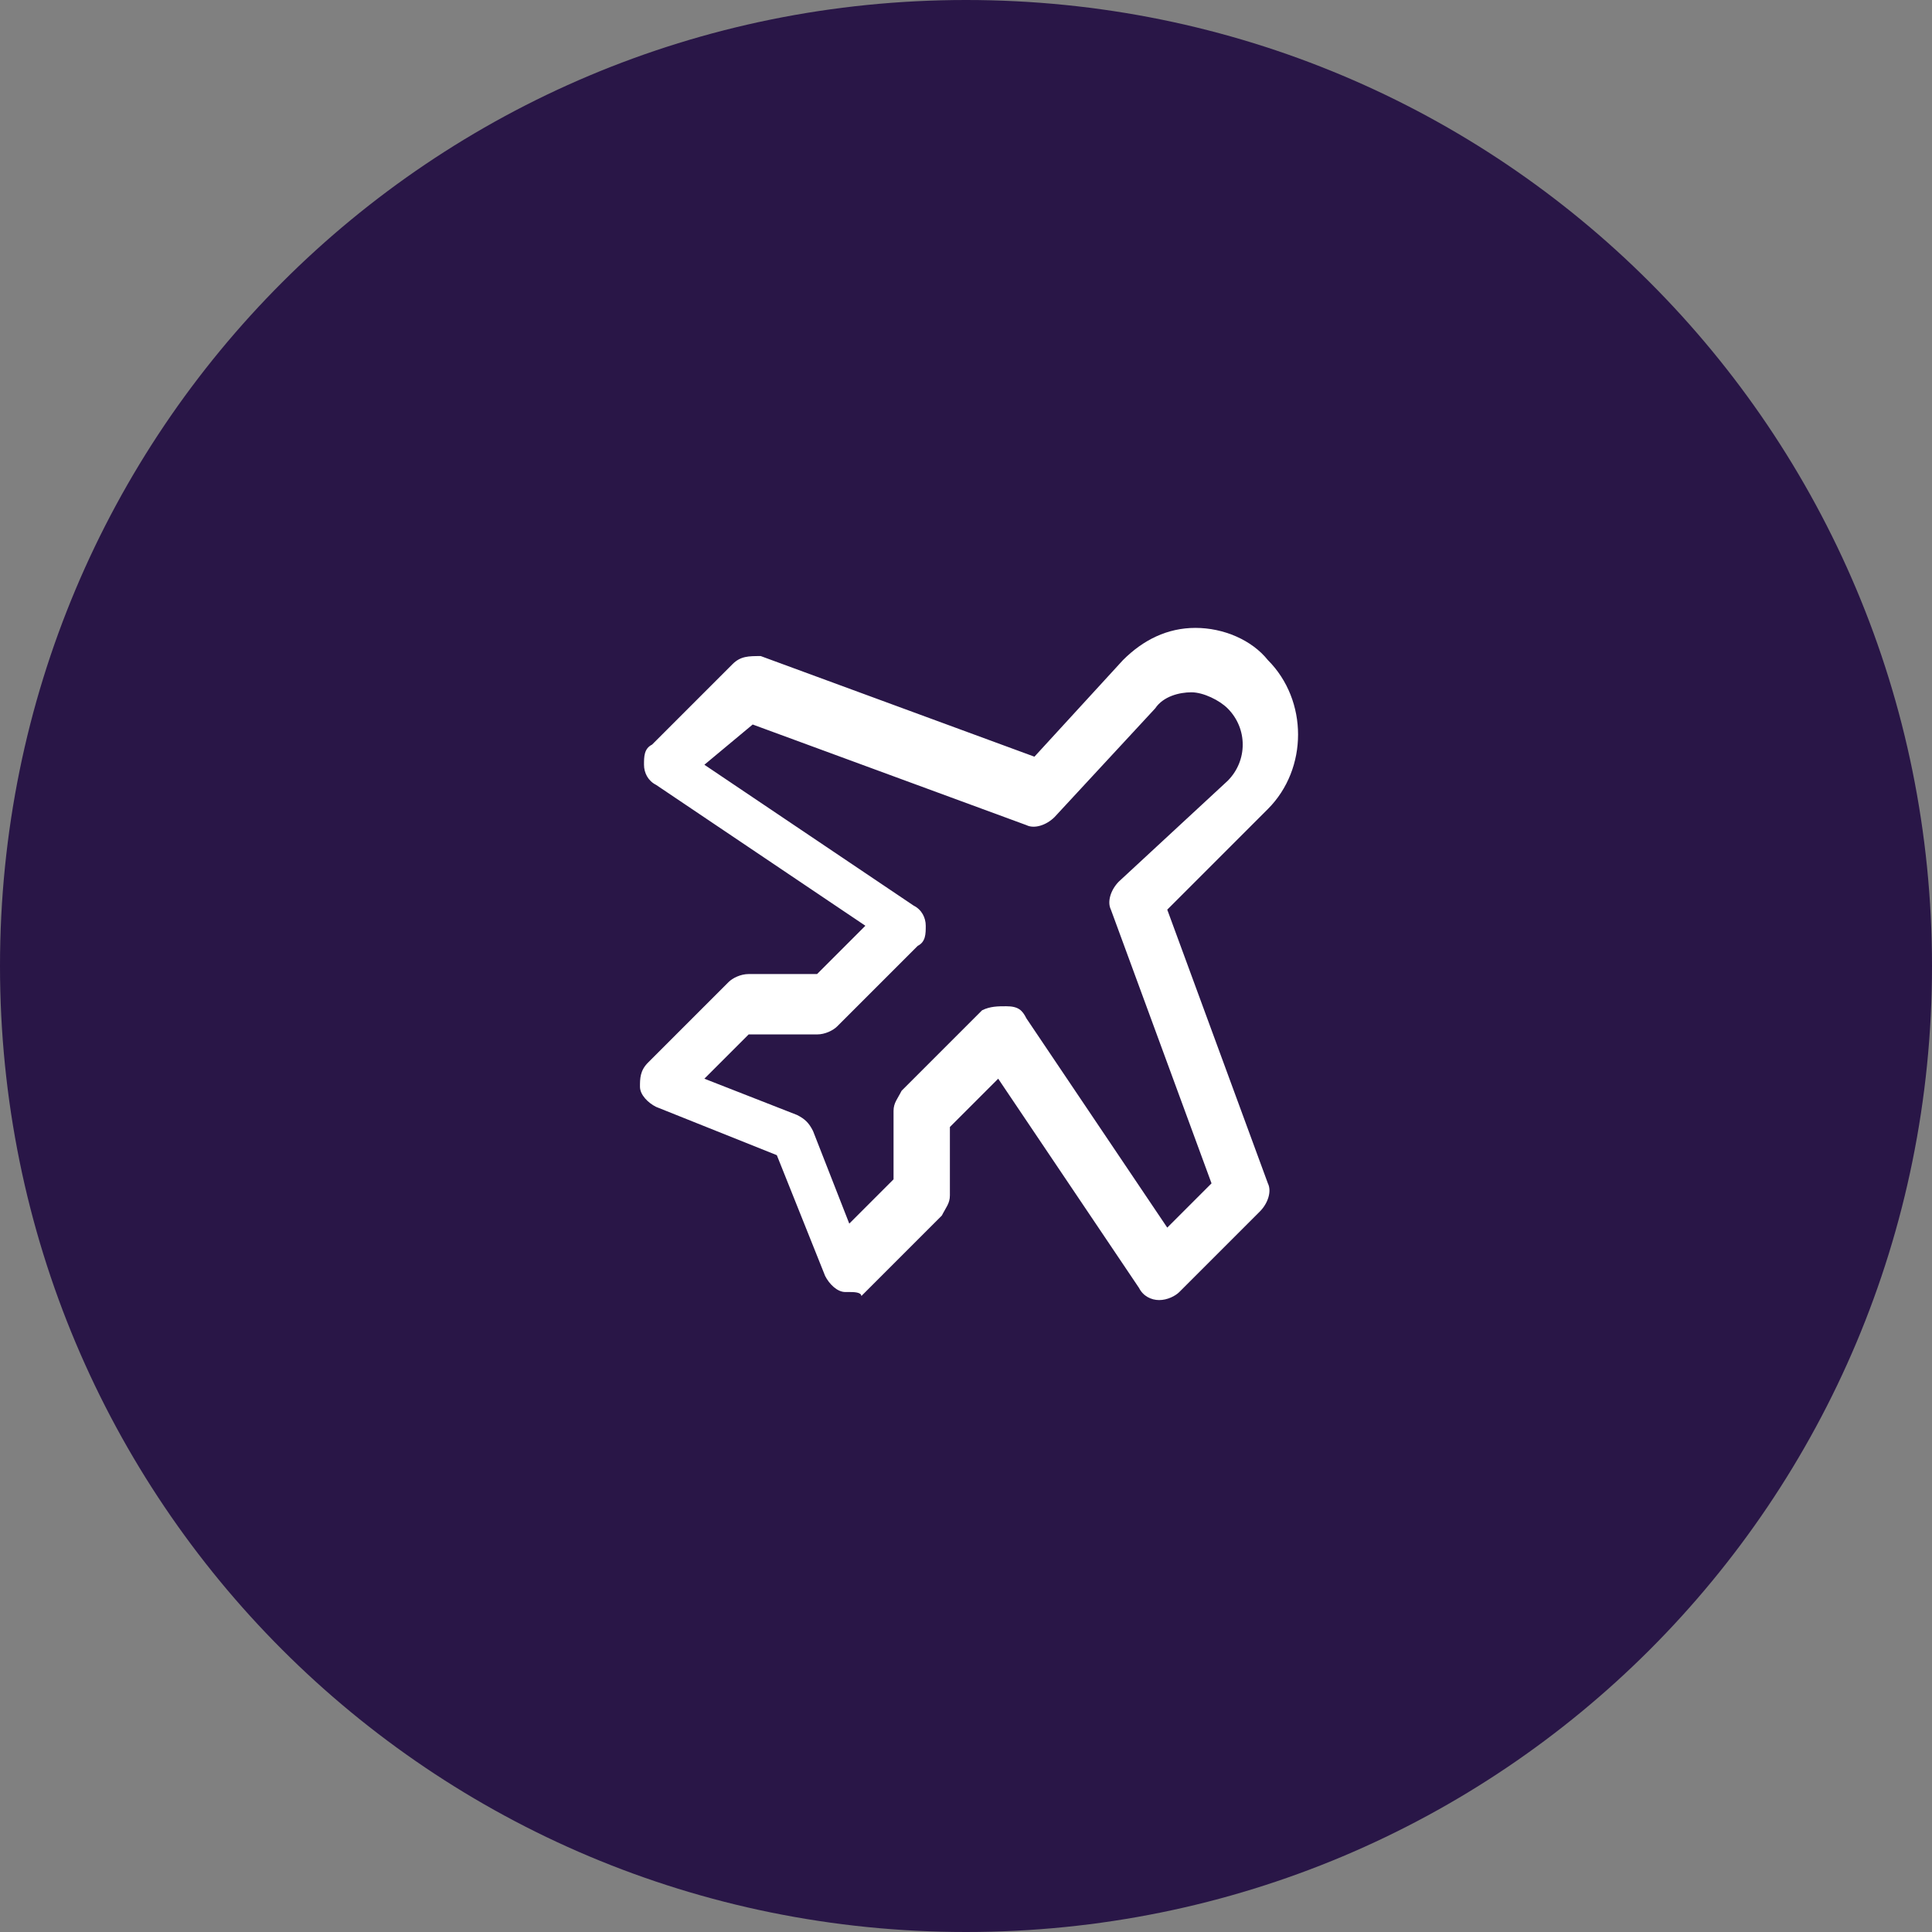
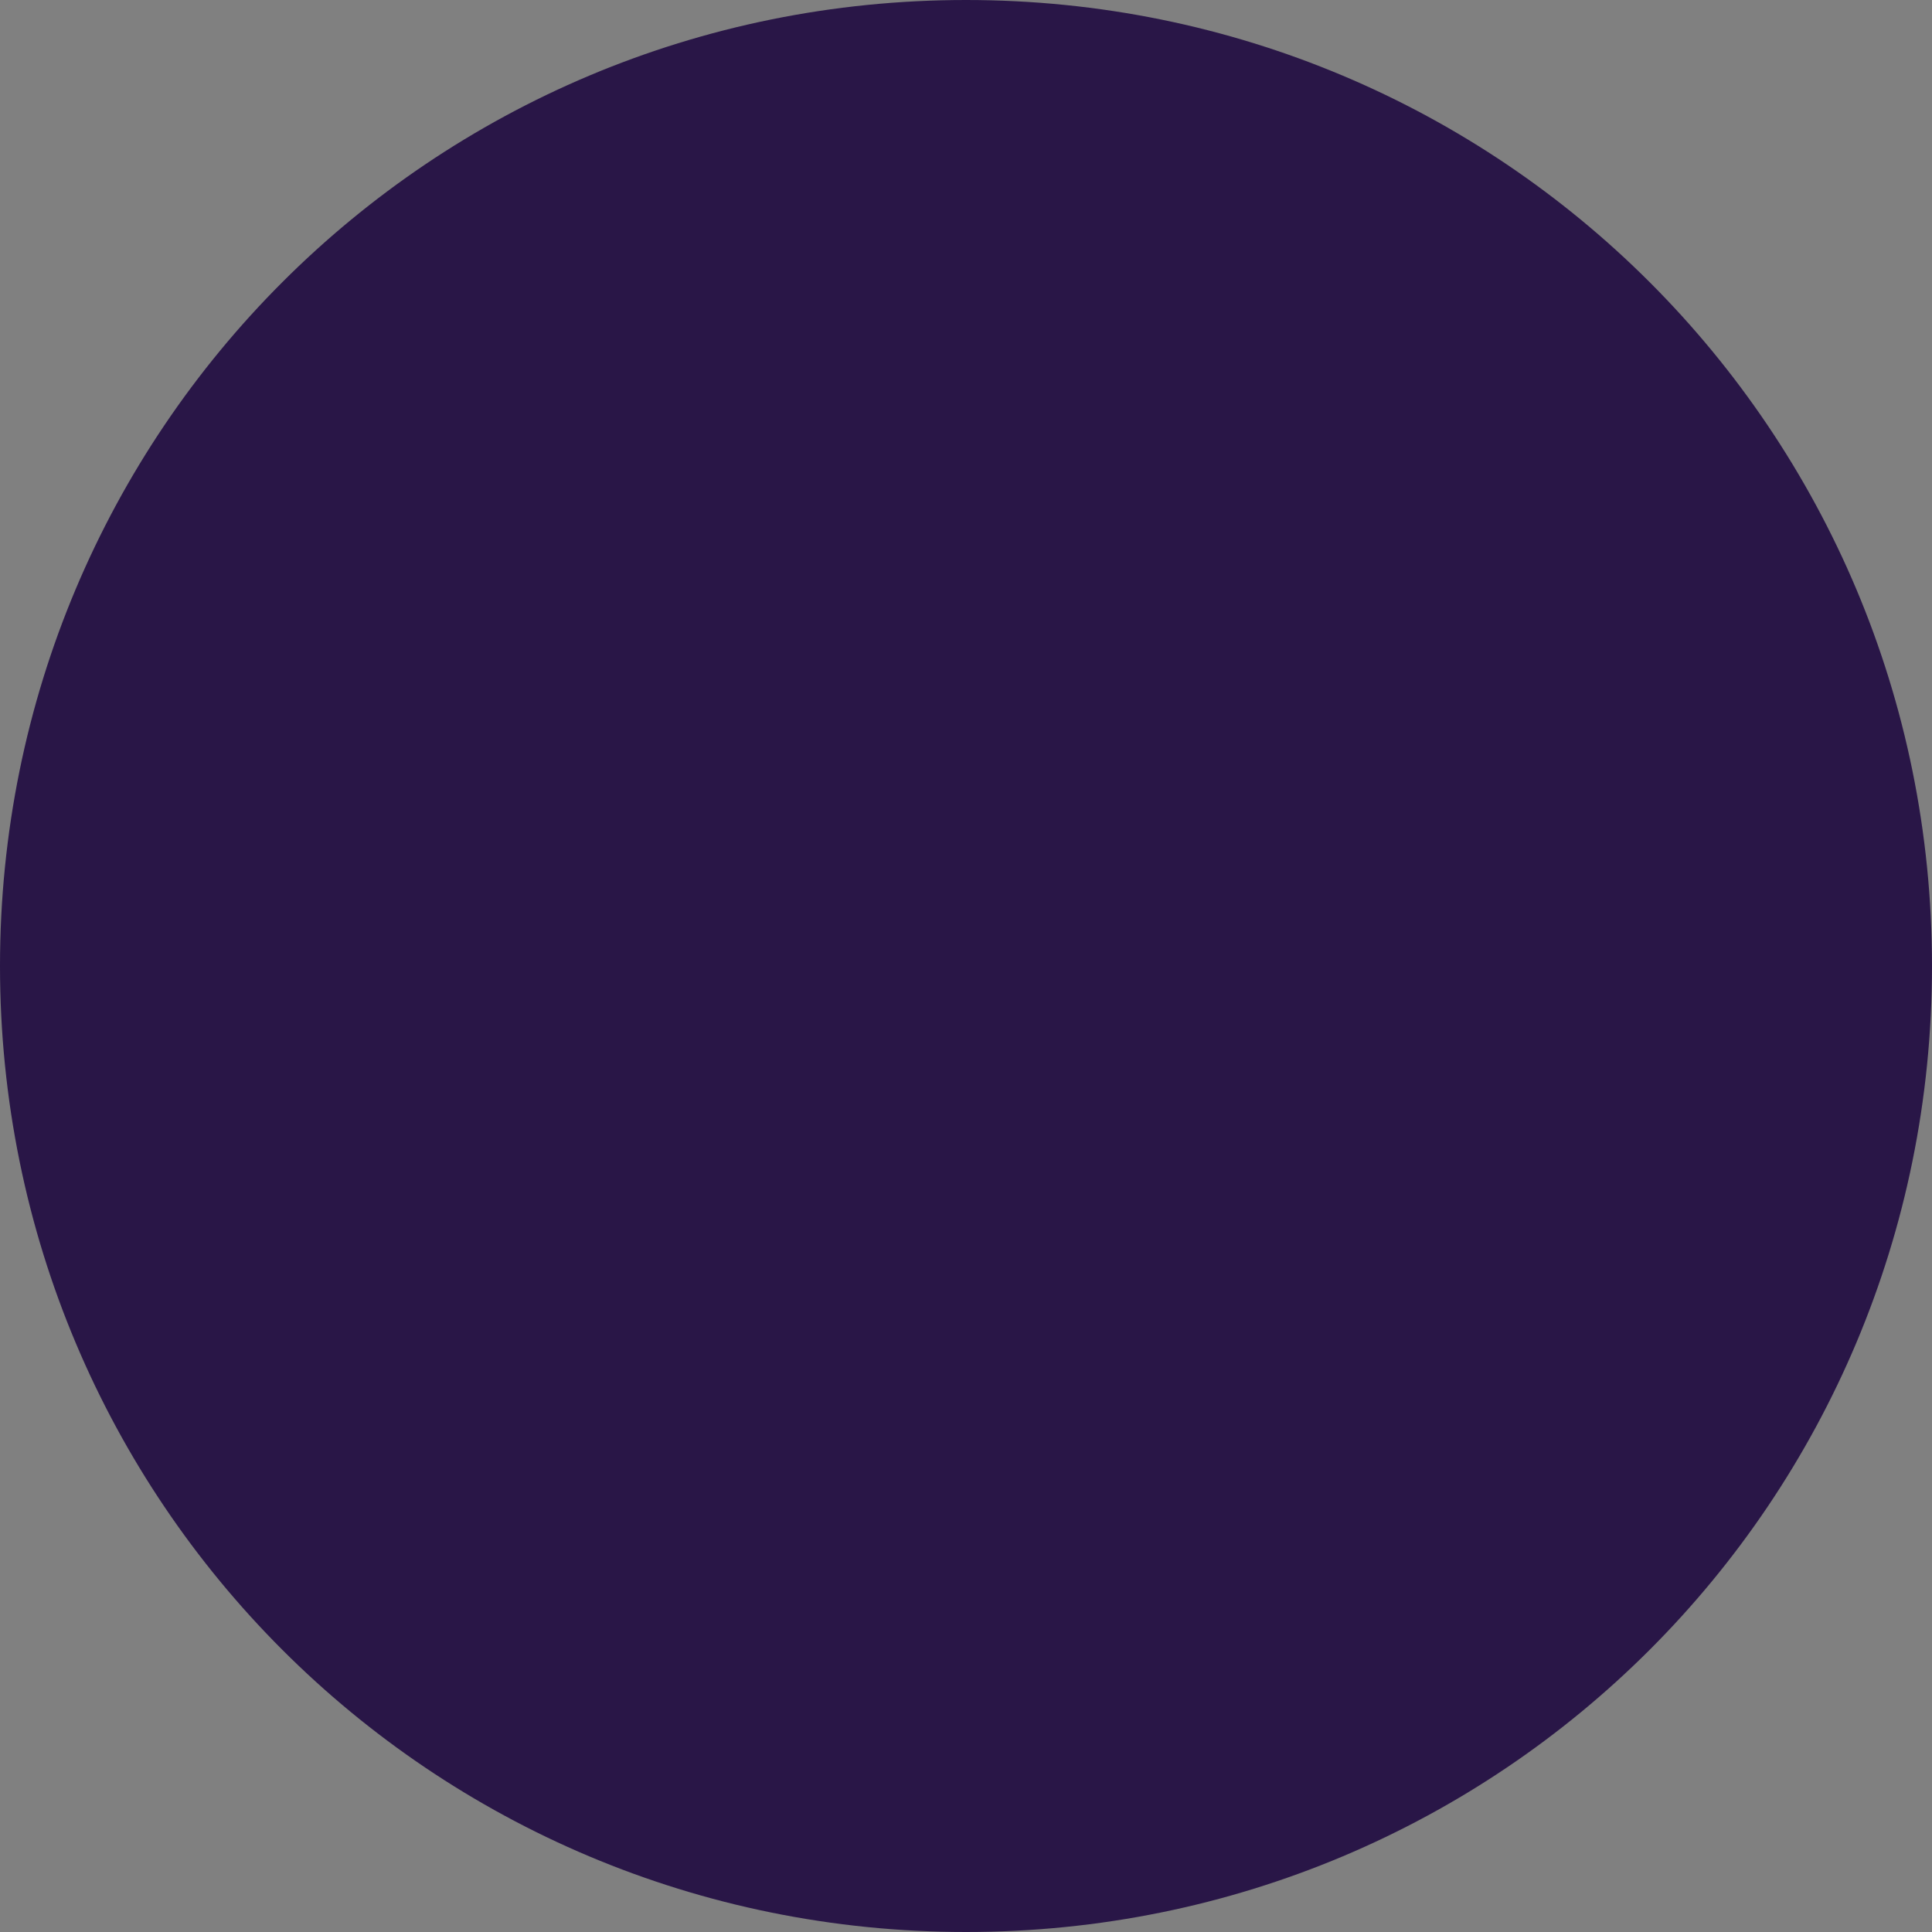
<svg xmlns="http://www.w3.org/2000/svg" version="1.1" id="Layer_1" x="0px" y="0px" viewBox="0 0 48 48" style="enable-background:new 0 0 48 48;" xml:space="preserve">
  <rect x="0" y="0" width="48" height="48" fill="#808080" stroke="none" />
  <style type="text/css">
	.st0{fill:#291647;}
	.st1{display:none;fill:#FFFFFF;}
	.st2{fill:#FFFFFF;}
</style>
  <path class="st0" d="M24,0L24,0c13.3,0,24,10.7,24,24l0,0c0,13.3-10.7,24-24,24l0,0C10.7,48,0,37.3,0,24l0,0C0,10.7,10.7,0,24,0z" />
-   <path class="st1" d="M33,23.5l-1.2-1.3c-0.2-0.2-0.5-0.3-0.8-0.4c-0.3,0-0.6,0.1-0.8,0.2l-3.9-3.9c0.2-0.2,0.3-0.5,0.2-0.8  c0-0.3-0.2-0.6-0.4-0.8l-1.3-1.2c-0.1-0.1-0.3-0.2-0.4-0.3C24.3,15.1,24.2,15,24,15s-0.3,0-0.5,0.1c-0.2,0.1-0.3,0.2-0.4,0.3l-5,5  c-0.1,0.1-0.2,0.3-0.3,0.4c-0.1,0.2-0.1,0.3-0.1,0.5c0,0.2,0,0.3,0.1,0.5c0.1,0.2,0.2,0.3,0.3,0.4l1.3,1.3c0.2,0.2,0.5,0.3,0.8,0.4  c0.3,0,0.6-0.1,0.8-0.2l0.6,0.6l-5.1,5.1c-0.3,0.4-0.5,0.9-0.5,1.4c0,0.5,0.2,1,0.6,1.3c0.4,0.4,0.8,0.6,1.3,0.6  c0.5,0,1-0.2,1.4-0.5l5.1-5.1l0.6,0.6c-0.2,0.2-0.3,0.5-0.2,0.8c0,0.3,0.2,0.6,0.4,0.8l1.3,1.3c0.1,0.1,0.3,0.2,0.4,0.3  c0.2,0.1,0.3,0.1,0.5,0.1s0.3,0,0.5-0.1c0.2-0.1,0.3-0.2,0.4-0.3l5-5c0.1-0.1,0.2-0.3,0.3-0.4c0.1-0.2,0.1-0.3,0.1-0.5  c0-0.2,0-0.3-0.1-0.5C33.2,23.8,33.1,23.6,33,23.5z M20.2,22.5L19,21.3l5-5l1.3,1.3L20.2,22.5z M18.3,31.1c-0.1,0.1-0.3,0.2-0.5,0.2  c-0.2,0-0.4-0.1-0.5-0.2c-0.1-0.1-0.2-0.3-0.2-0.5c0-0.2,0.1-0.4,0.2-0.5l5.1-5.1l1,1L18.3,31.1z M21.9,22.7l3.5-3.5l3.9,3.9  l-3.5,3.5L21.9,22.7z M27.1,29.4l-1.3-1.3l0.3-0.3l4.4-4.4l0.3-0.3l1.2,1.3L27.1,29.4z" />
-   <path class="st2" d="M21.1,32.1c0,0-0.1,0-0.1,0c-0.2,0-0.4-0.2-0.5-0.4l-1.2-3l-3-1.2c-0.2-0.1-0.4-0.3-0.4-0.5  c0-0.2,0-0.4,0.2-0.6l2-2c0.1-0.1,0.3-0.2,0.5-0.2h1.7l1.2-1.2l-5.2-3.5c-0.2-0.1-0.3-0.3-0.3-0.5c0-0.2,0-0.4,0.2-0.5l2-2  c0.2-0.2,0.4-0.2,0.7-0.2l6.8,2.5l2.2-2.4c0,0,0,0,0,0c0.5-0.5,1.1-0.8,1.8-0.8c0.7,0,1.4,0.3,1.8,0.8c1,1,1,2.7,0,3.7c0,0,0,0,0,0  L29,22.6l2.5,6.8c0.1,0.2,0,0.5-0.2,0.7l-2,2c-0.1,0.1-0.3,0.2-0.5,0.2c-0.2,0-0.4-0.1-0.5-0.3l-3.5-5.2l-1.2,1.2v1.7  c0,0.2-0.1,0.3-0.2,0.5l-2,2C21.4,32.1,21.2,32.1,21.1,32.1z M25,25C25,25,25,25,25,25c0.3,0,0.4,0.1,0.5,0.3l3.5,5.2l1.1-1.1  l-2.5-6.8c-0.1-0.2,0-0.5,0.2-0.7l2.7-2.5c0.5-0.5,0.5-1.3,0-1.8c-0.2-0.2-0.6-0.4-0.9-0.4c-0.3,0-0.7,0.1-0.9,0.4l-2.5,2.7  c-0.2,0.2-0.5,0.3-0.7,0.2l-6.8-2.5L17.5,19l5.2,3.5c0.2,0.1,0.3,0.3,0.3,0.5c0,0.2,0,0.4-0.2,0.5l-2,2c-0.1,0.1-0.3,0.2-0.5,0.2  h-1.7l-1.1,1.1l2.3,0.9c0.2,0.1,0.3,0.2,0.4,0.4l0.9,2.3l1.1-1.1v-1.7c0-0.2,0.1-0.3,0.2-0.5l2-2C24.6,25,24.8,25,25,25z" />
</svg>